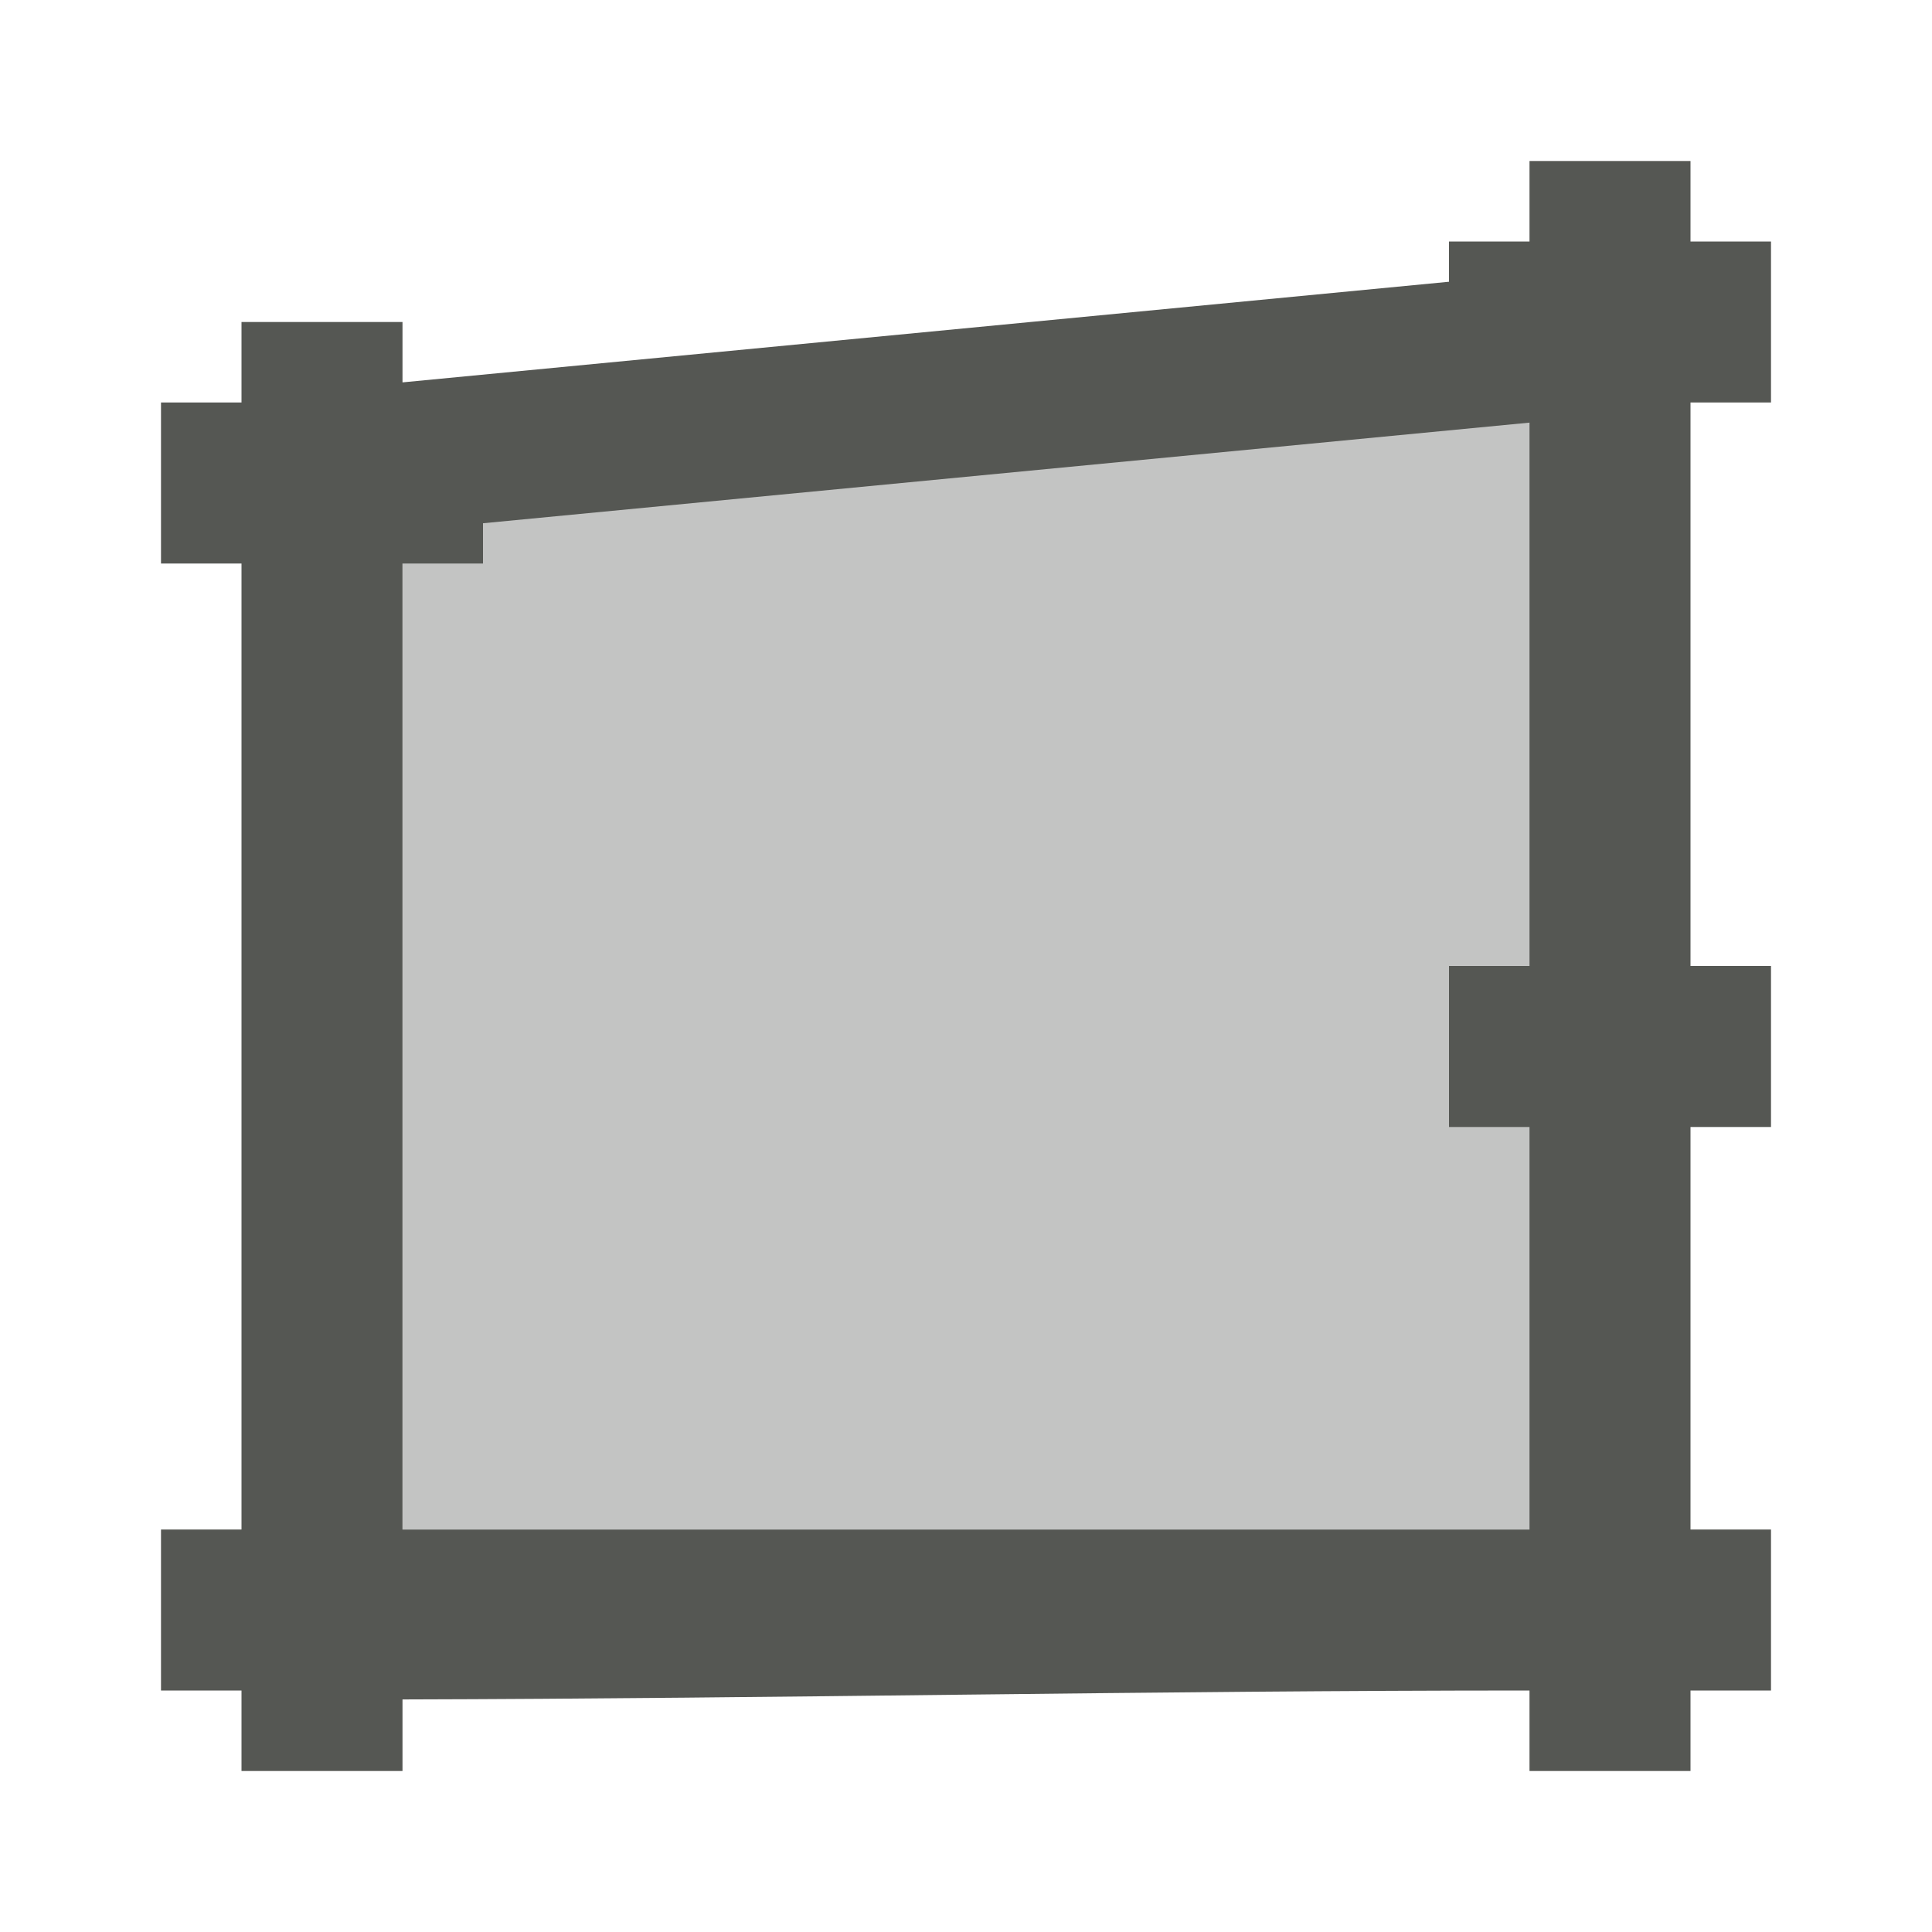
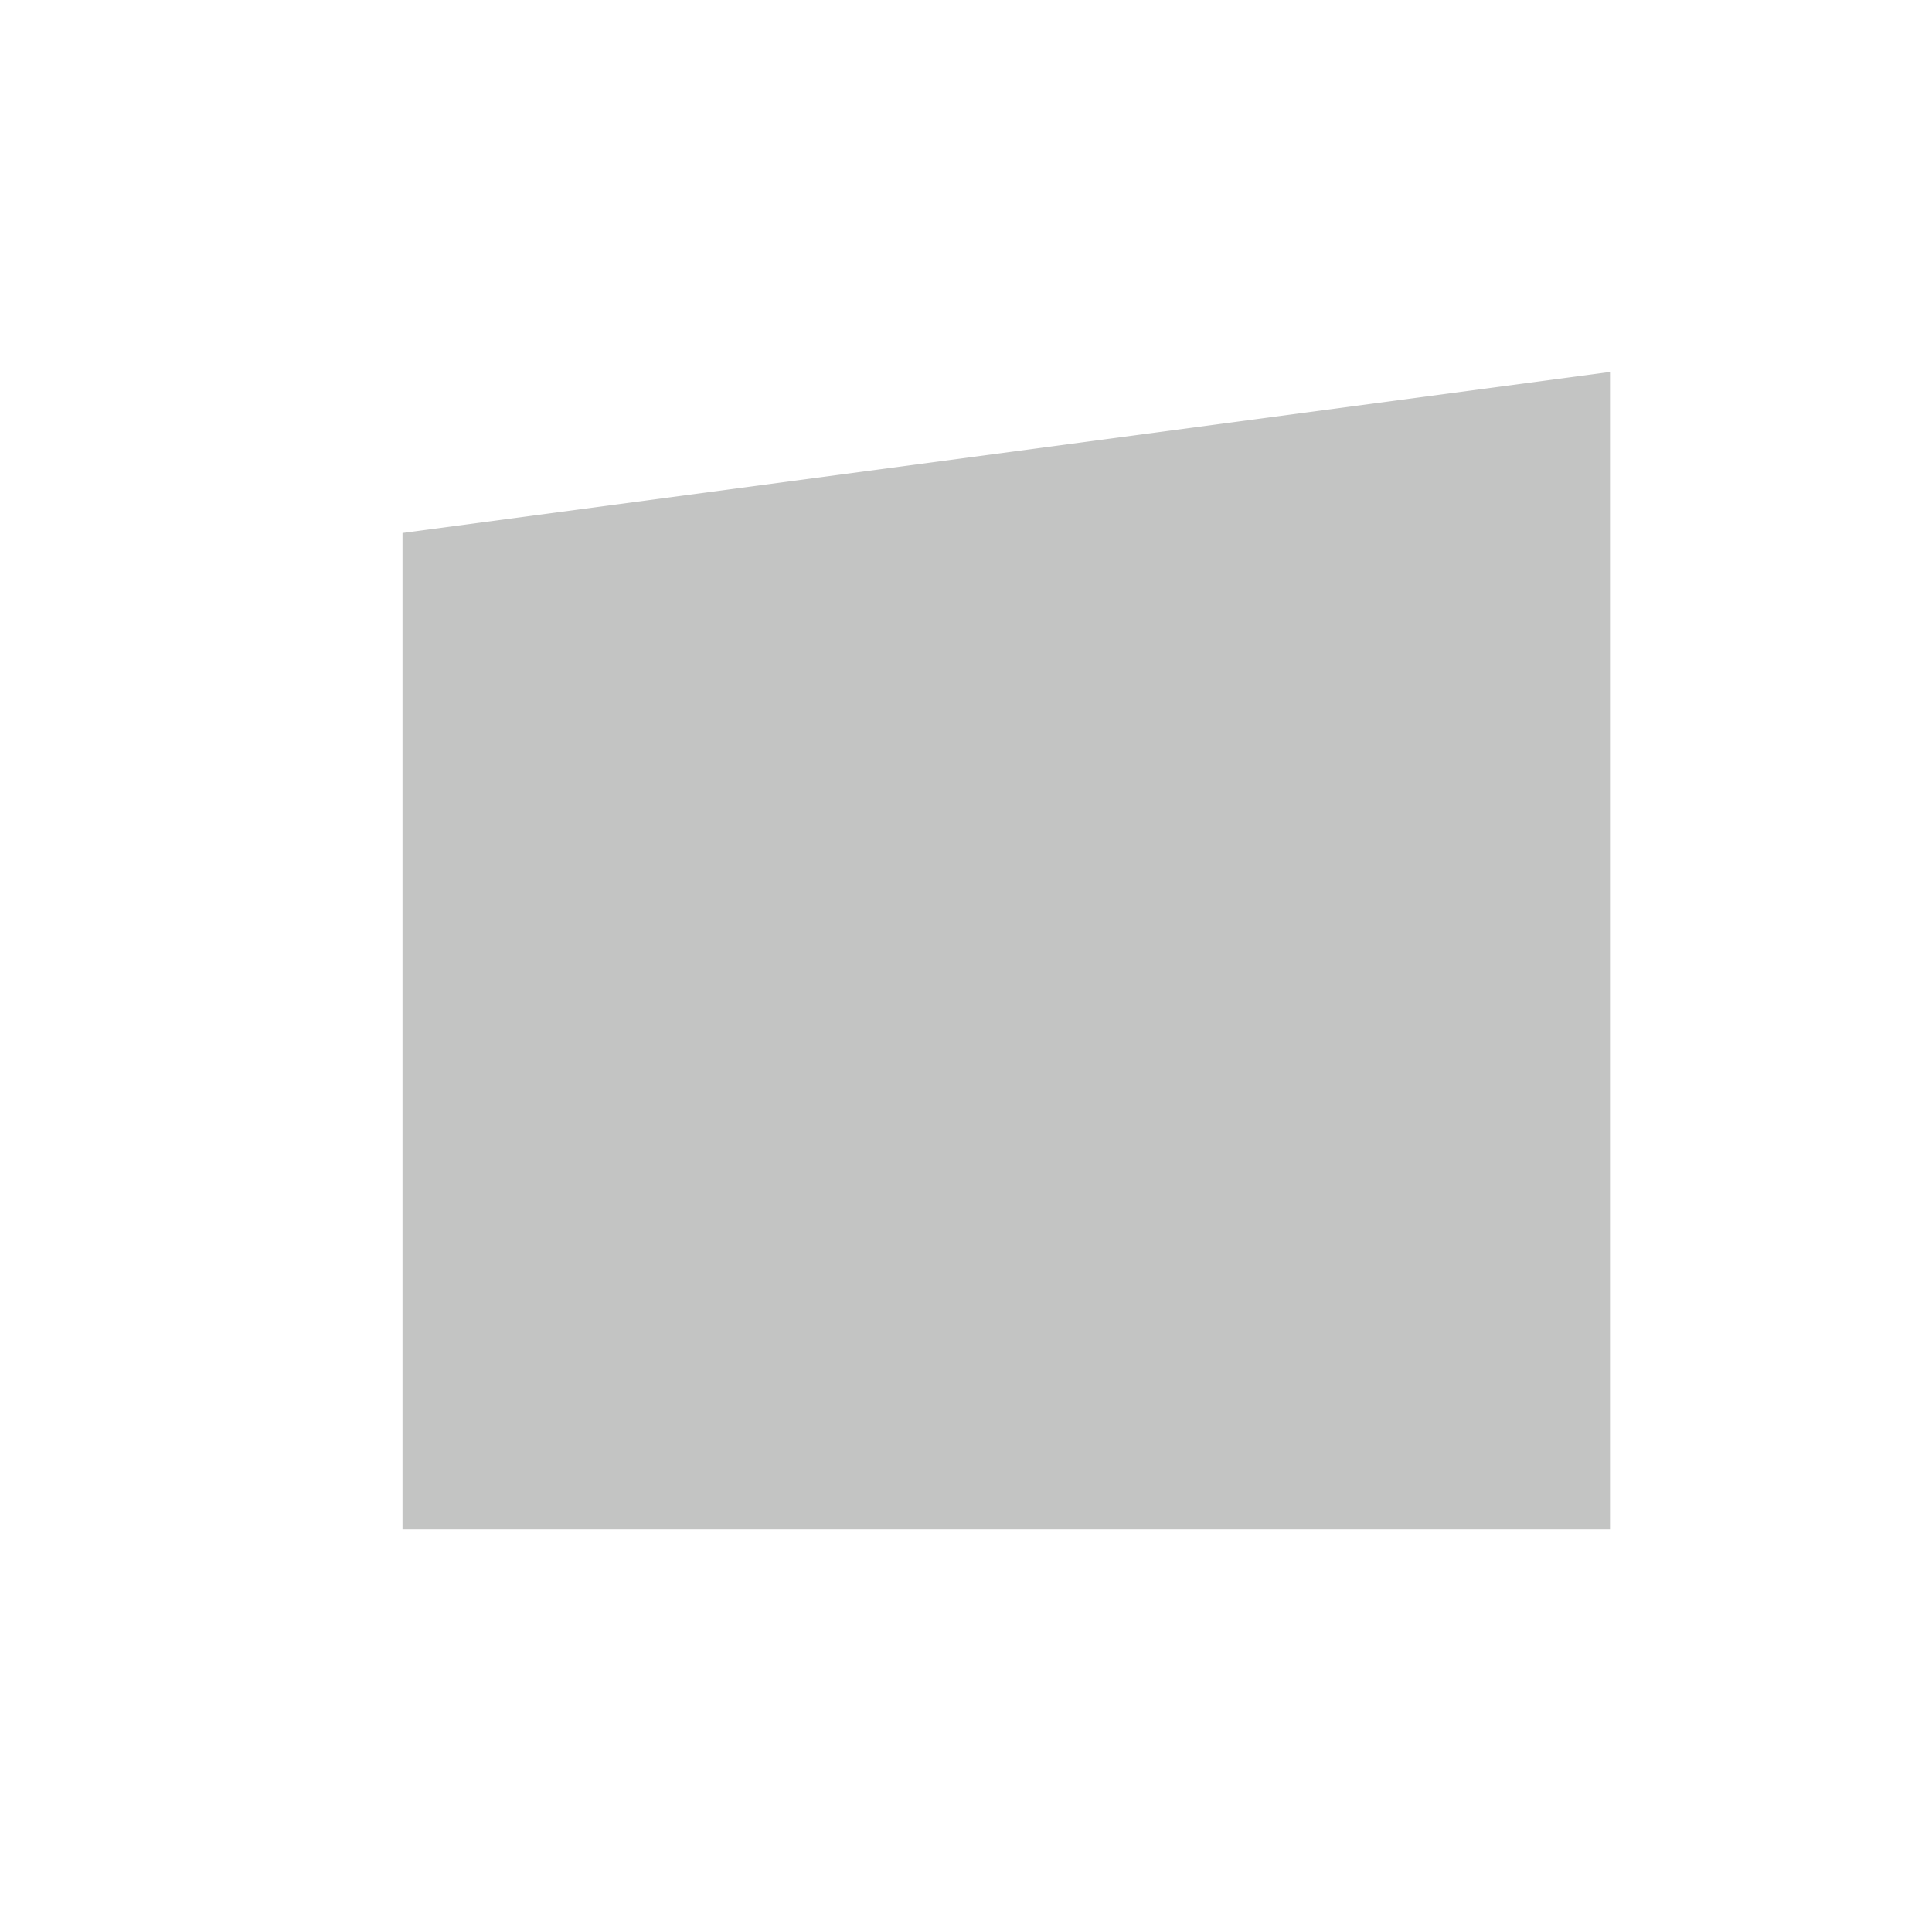
<svg xmlns="http://www.w3.org/2000/svg" viewBox="0 0 24 24">
  <path style="opacity:0.35;fill:#555753" d="M 5,6.621 V 19 H 20 V 4.621 Z" />
-   <path style="fill:#555753" d="M 19 2 L 19 3 L 18 3 L 18 3.5 L 5 4.75 L 5 4 L 3 4 L 3 5 L 2 5 L 2 7 L 3 7 L 3 19 L 2 19 L 2 21 L 3 21 L 3 22 L 5 22 L 5 21.111 C 9.67 21.1 14.33 21 19 21 L 19 22 L 21 22 L 21 21 L 22 21 L 22 19 L 21 19 L 21 14 L 22 14 L 22 12 L 21 12 L 21 5 L 22 5 L 22 3 L 21 3 L 21 2 L 19 2 z M 19 5.25 L 19 12 L 18 12 L 18 14 L 19 14 L 19 19 L 5 19 L 5 7 L 6 7 L 6 6.5 L 19 5.25 z " />
</svg>